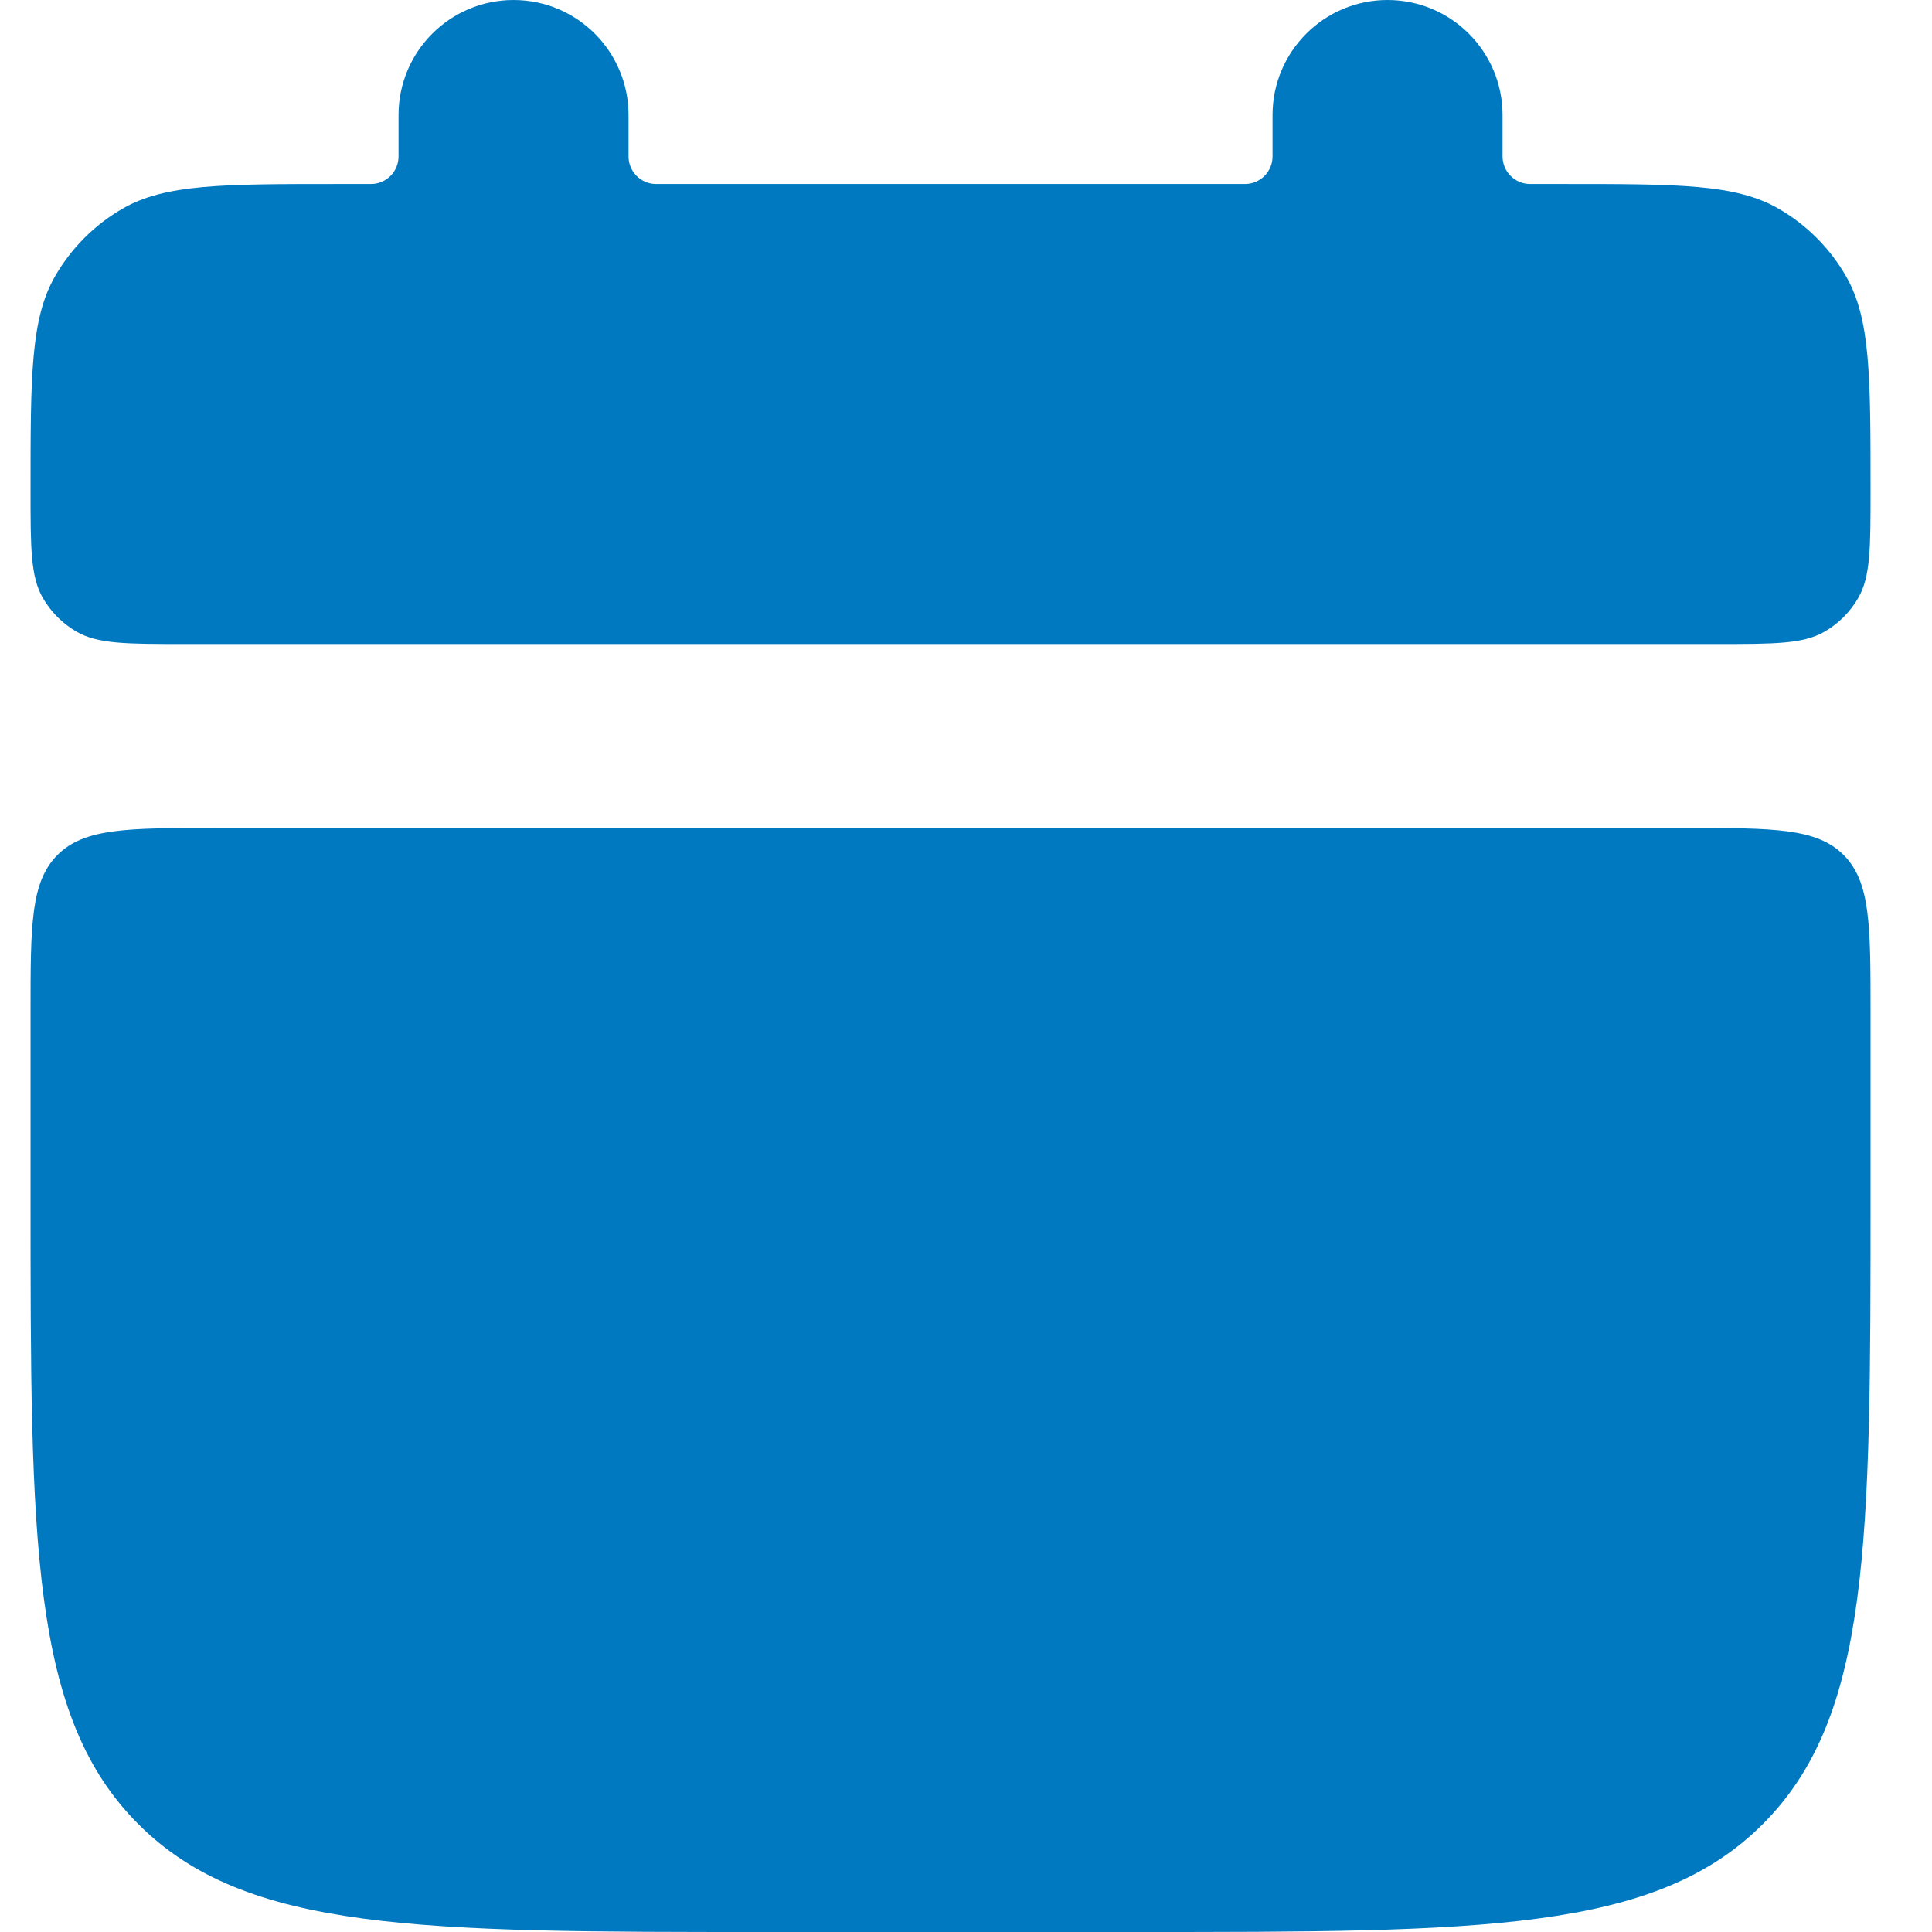
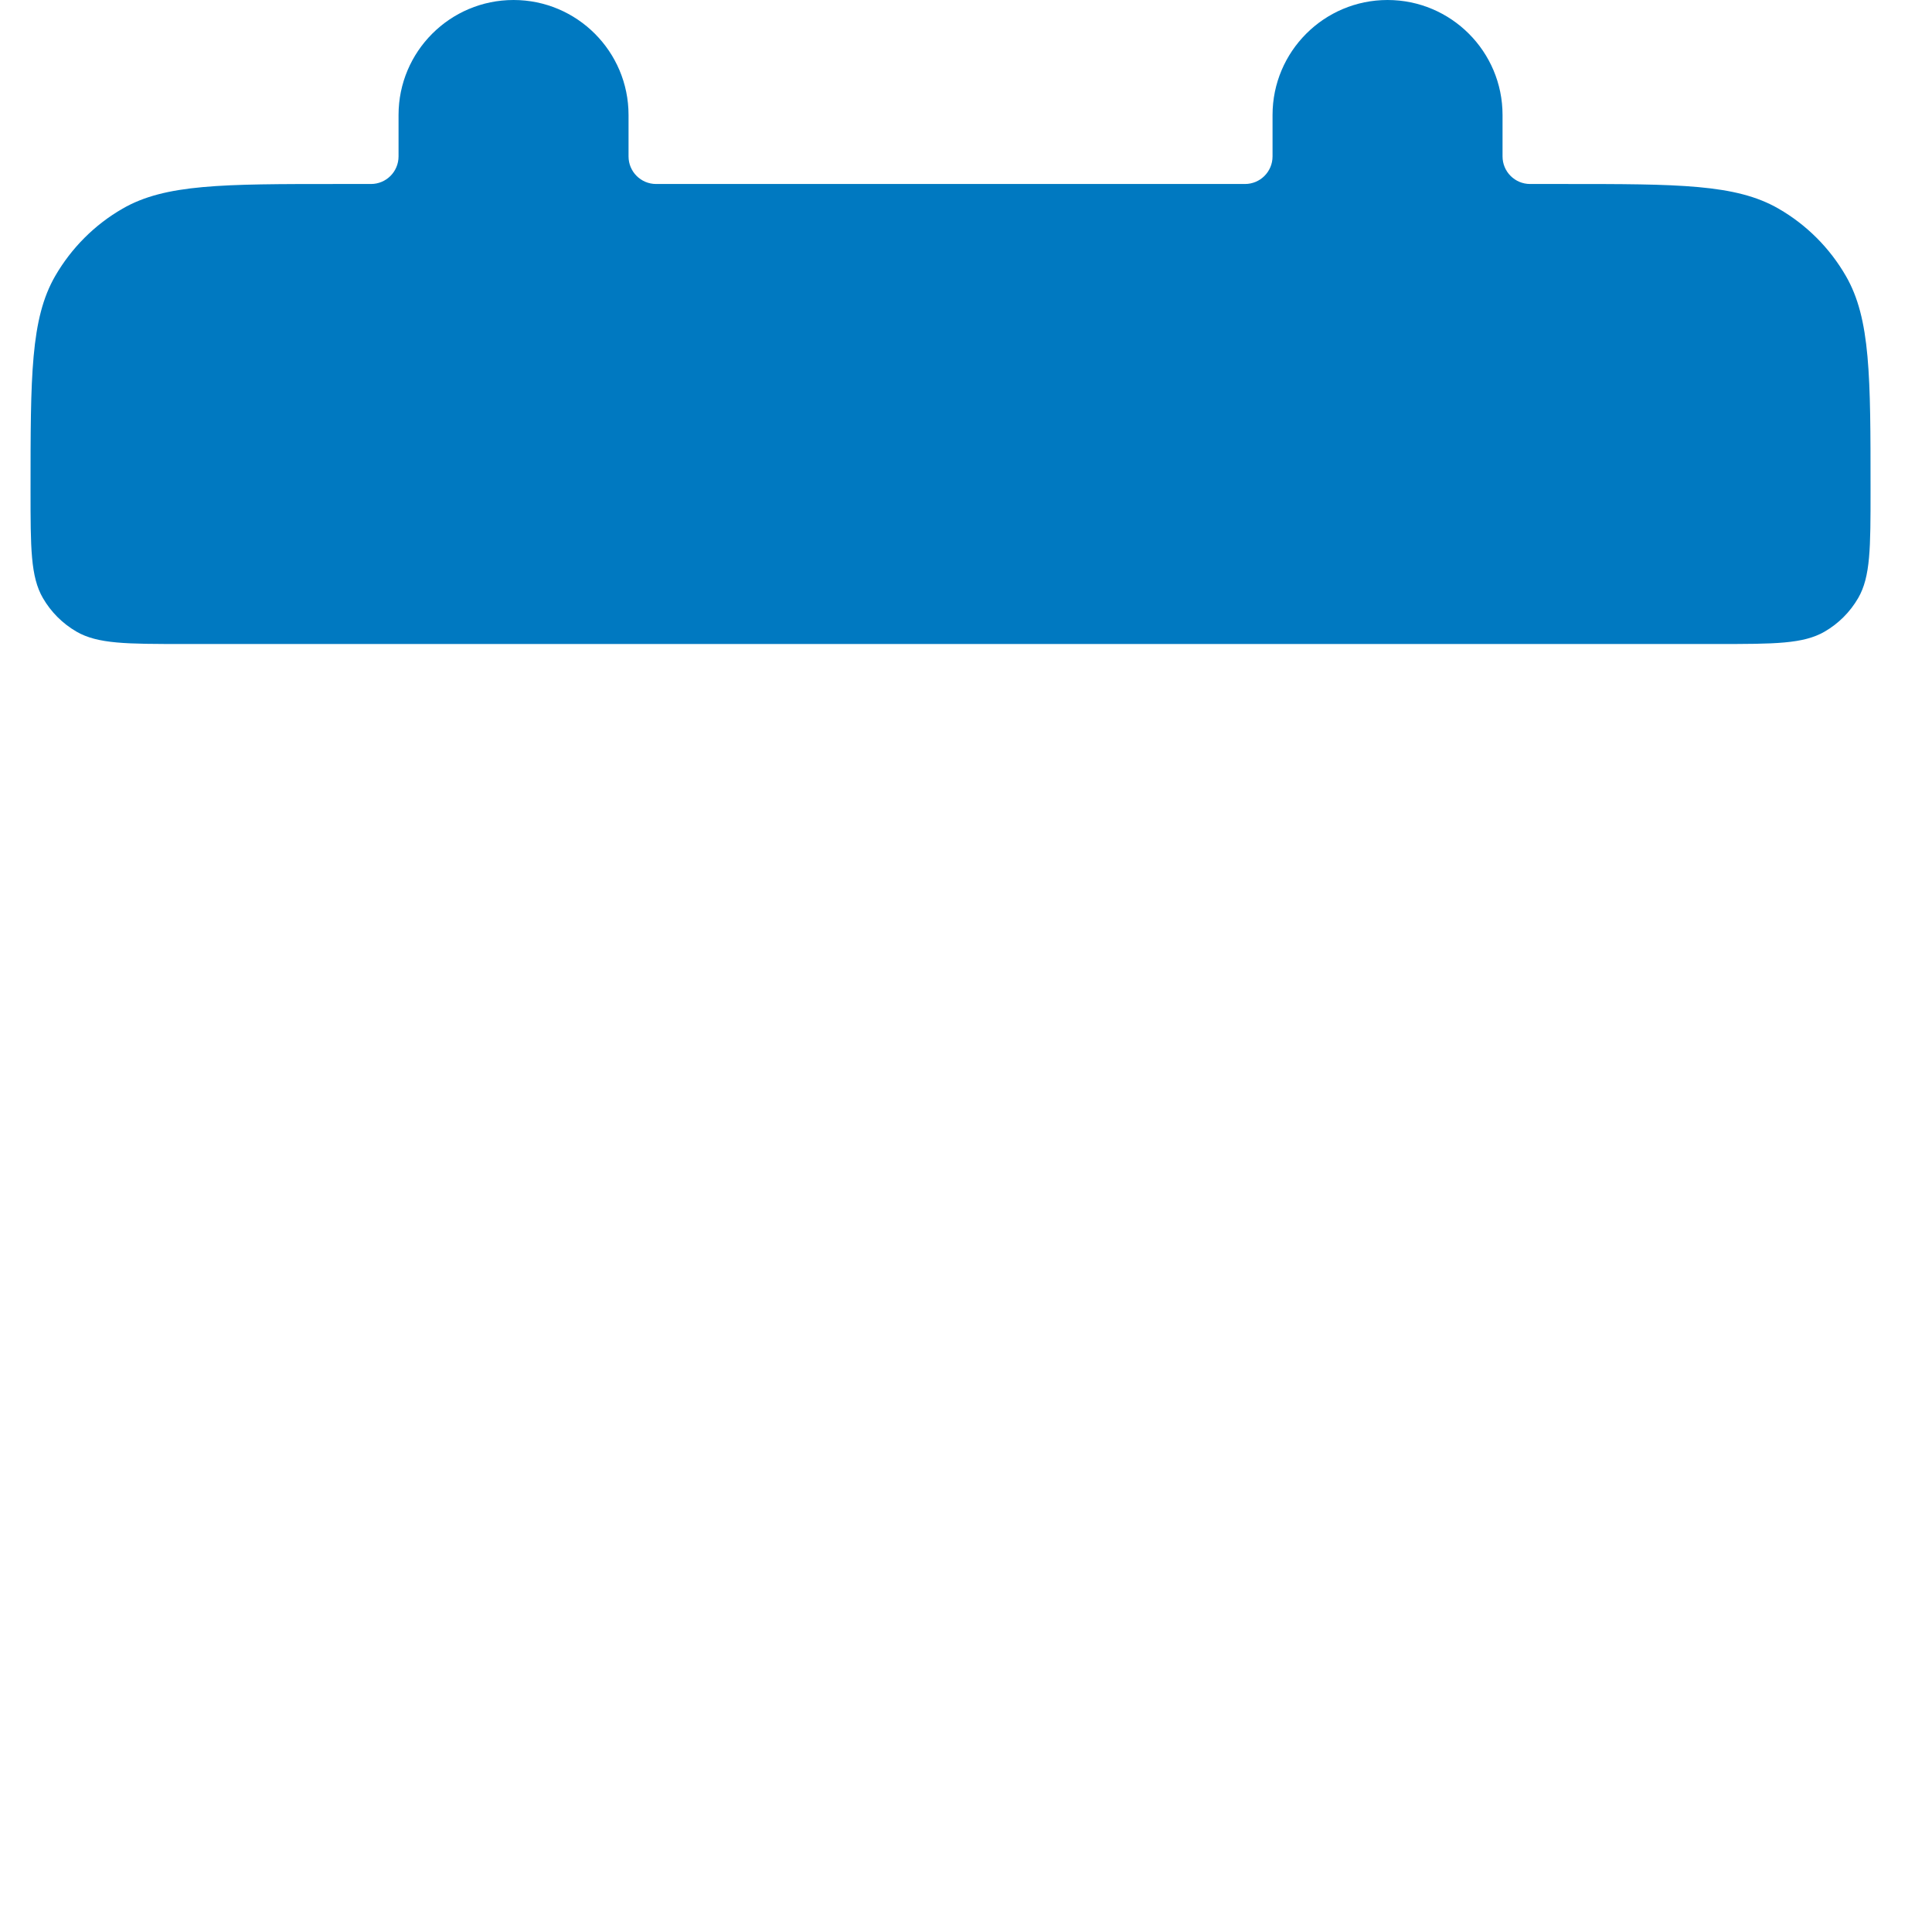
<svg xmlns="http://www.w3.org/2000/svg" width="21" height="21" viewBox="0 0 21 21" fill="none">
  <path d="M4.332 1.25C4.332 0.56 4.892 0 5.582 0C6.272 0 6.832 0.56 6.832 1.25V1.7C6.832 1.866 6.966 2 7.132 2H13.532C13.698 2 13.832 1.866 13.832 1.7V1.25C13.832 0.56 14.392 0 15.082 0C15.772 0 16.332 0.56 16.332 1.25V1.7C16.332 1.866 16.466 2 16.632 2H16.999C18.245 2 18.868 2 19.332 2.268C19.636 2.443 19.889 2.696 20.064 3C20.332 3.464 20.332 4.087 20.332 5.333C20.332 5.956 20.332 6.268 20.198 6.5C20.11 6.652 19.984 6.778 19.832 6.866C19.6 7 19.288 7 18.665 7H1.999C1.376 7 1.064 7 0.832 6.866C0.68 6.778 0.554 6.652 0.466 6.5C0.332 6.268 0.332 5.956 0.332 5.333C0.332 4.087 0.332 3.464 0.6 3C0.776 2.696 1.028 2.443 1.332 2.268C1.796 2 2.419 2 3.665 2H4.032C4.198 2 4.332 1.866 4.332 1.7V1.25Z" fill="#0079C1" />
-   <path d="M0.625 9.293C0.332 9.586 0.332 10.057 0.332 11V13C0.332 16.771 0.332 18.657 1.504 19.828C2.675 21 4.561 21 8.332 21H12.332C16.103 21 17.989 21 19.16 19.828C20.332 18.657 20.332 16.771 20.332 13V11C20.332 10.057 20.332 9.586 20.039 9.293C19.746 9 19.275 9 18.332 9H2.332C1.389 9 0.918 9 0.625 9.293Z" fill="#0079C1" />
</svg>